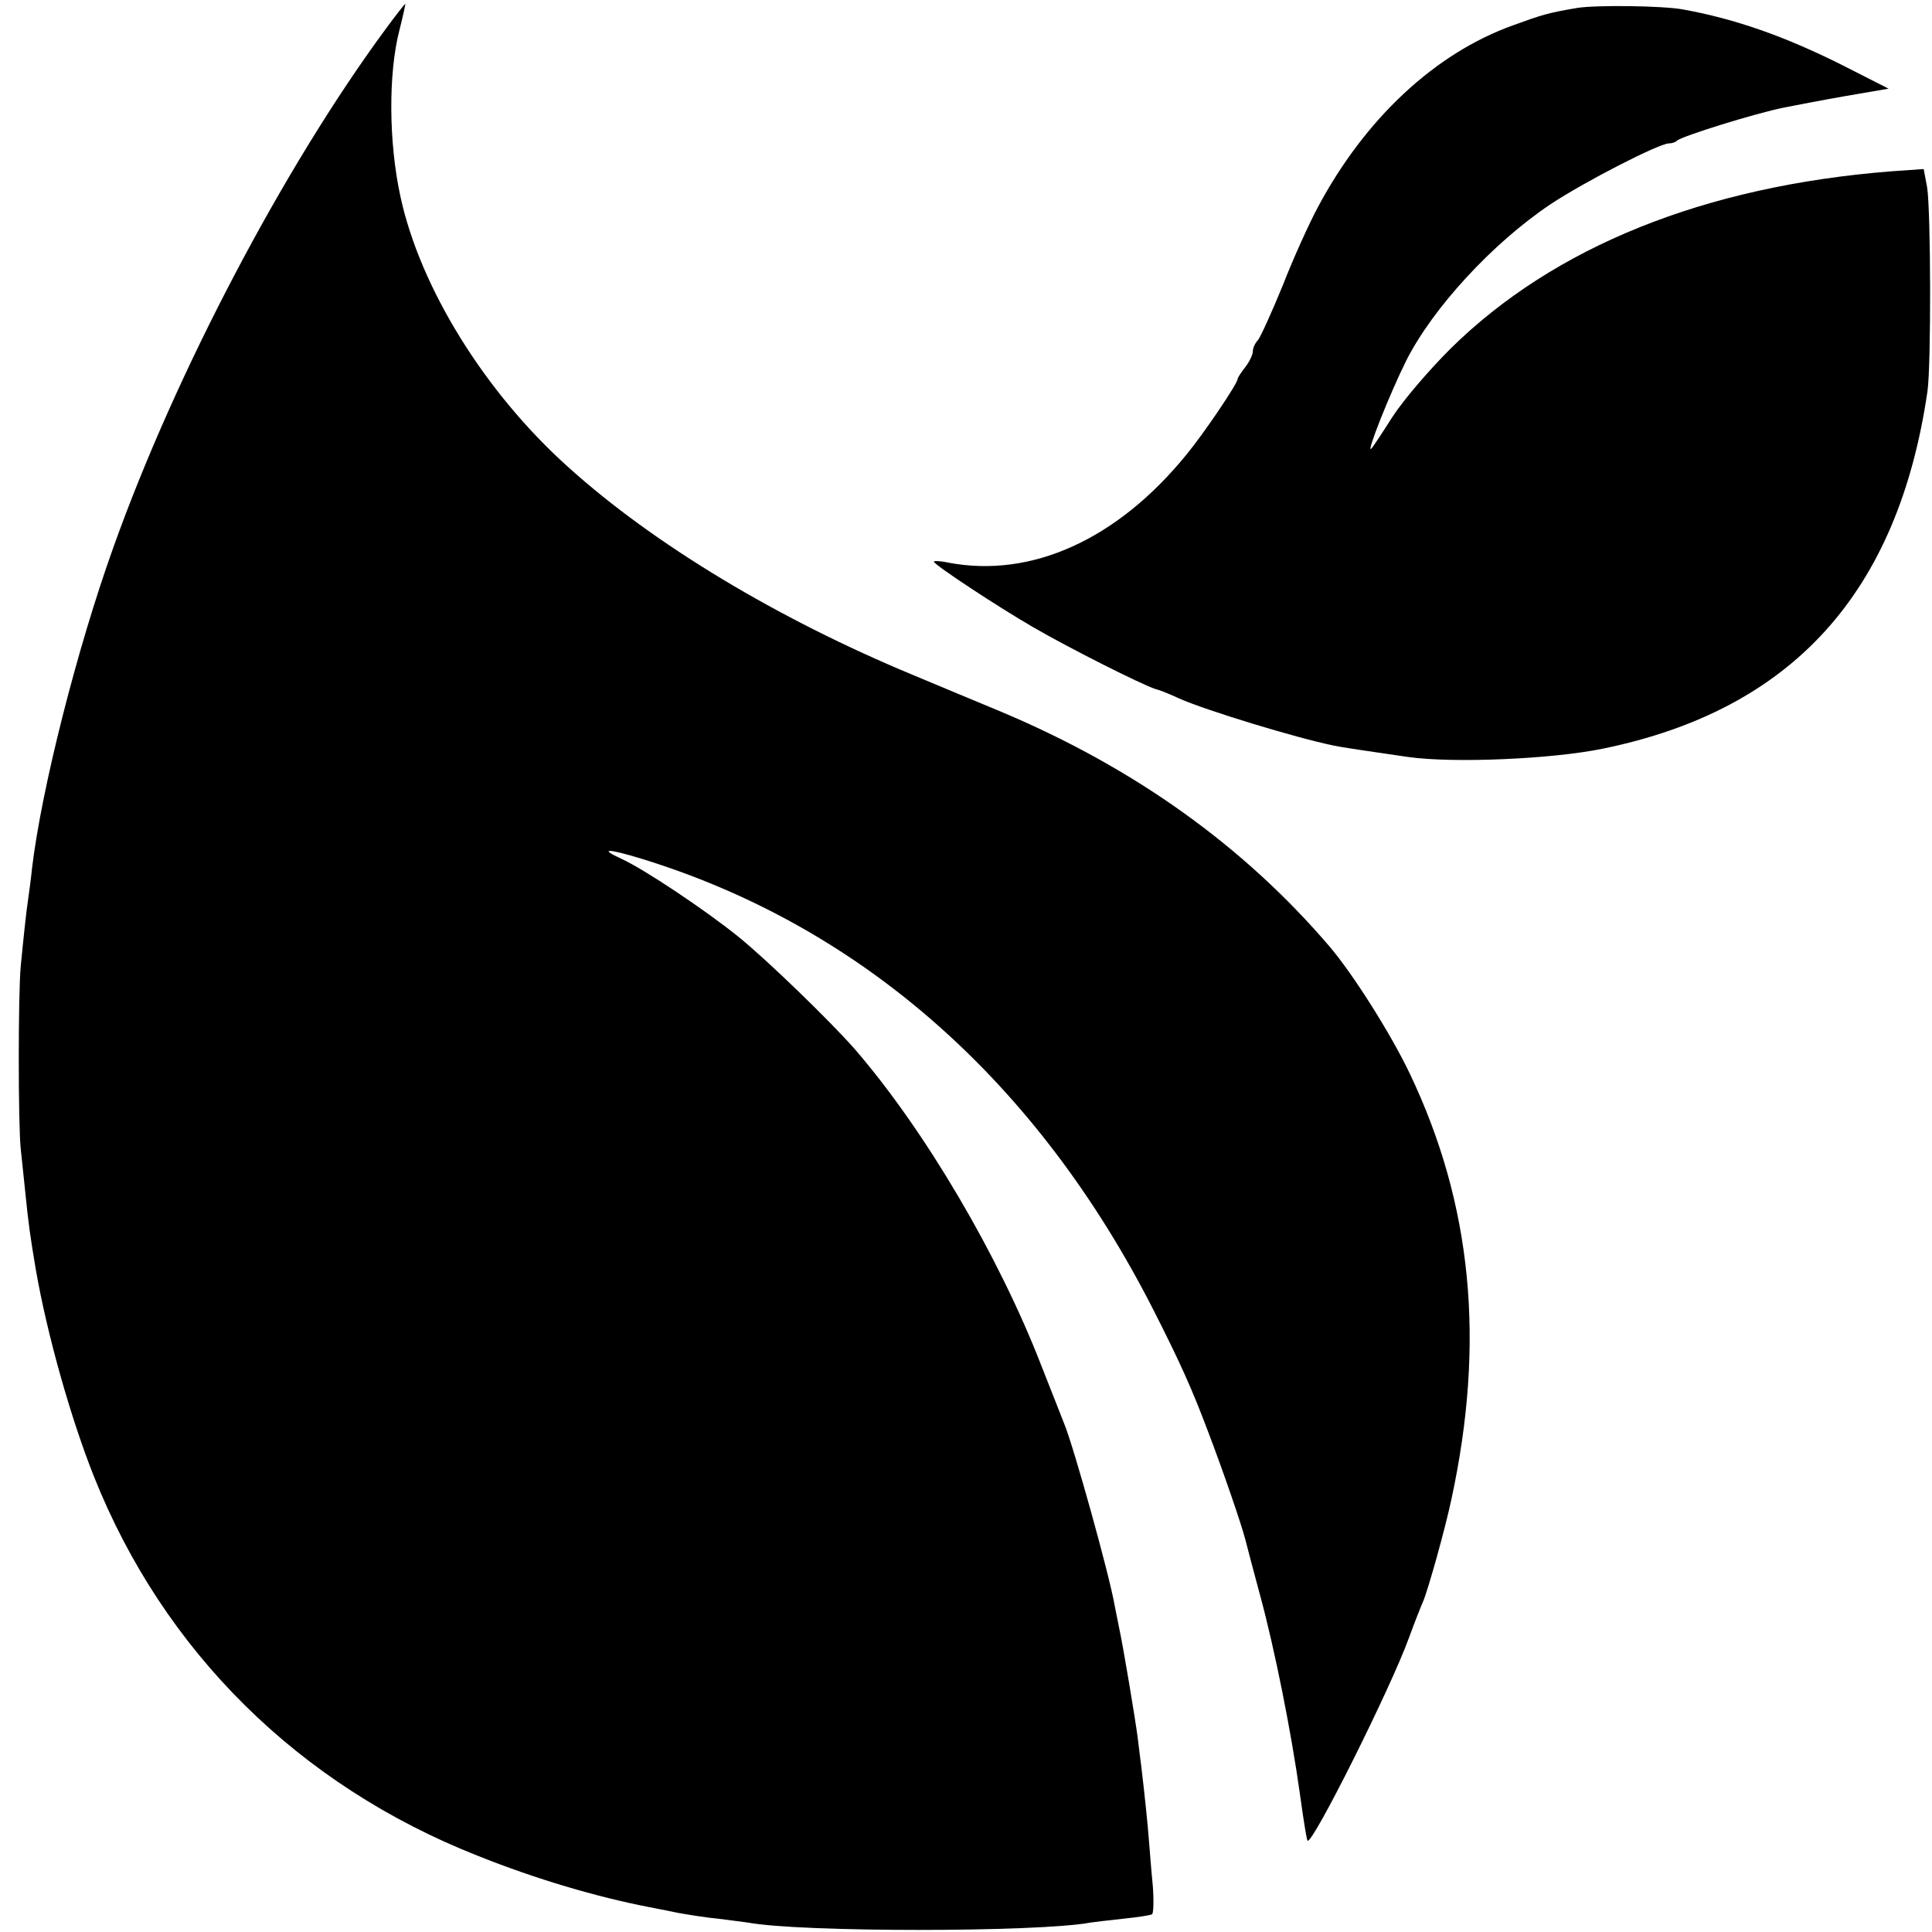
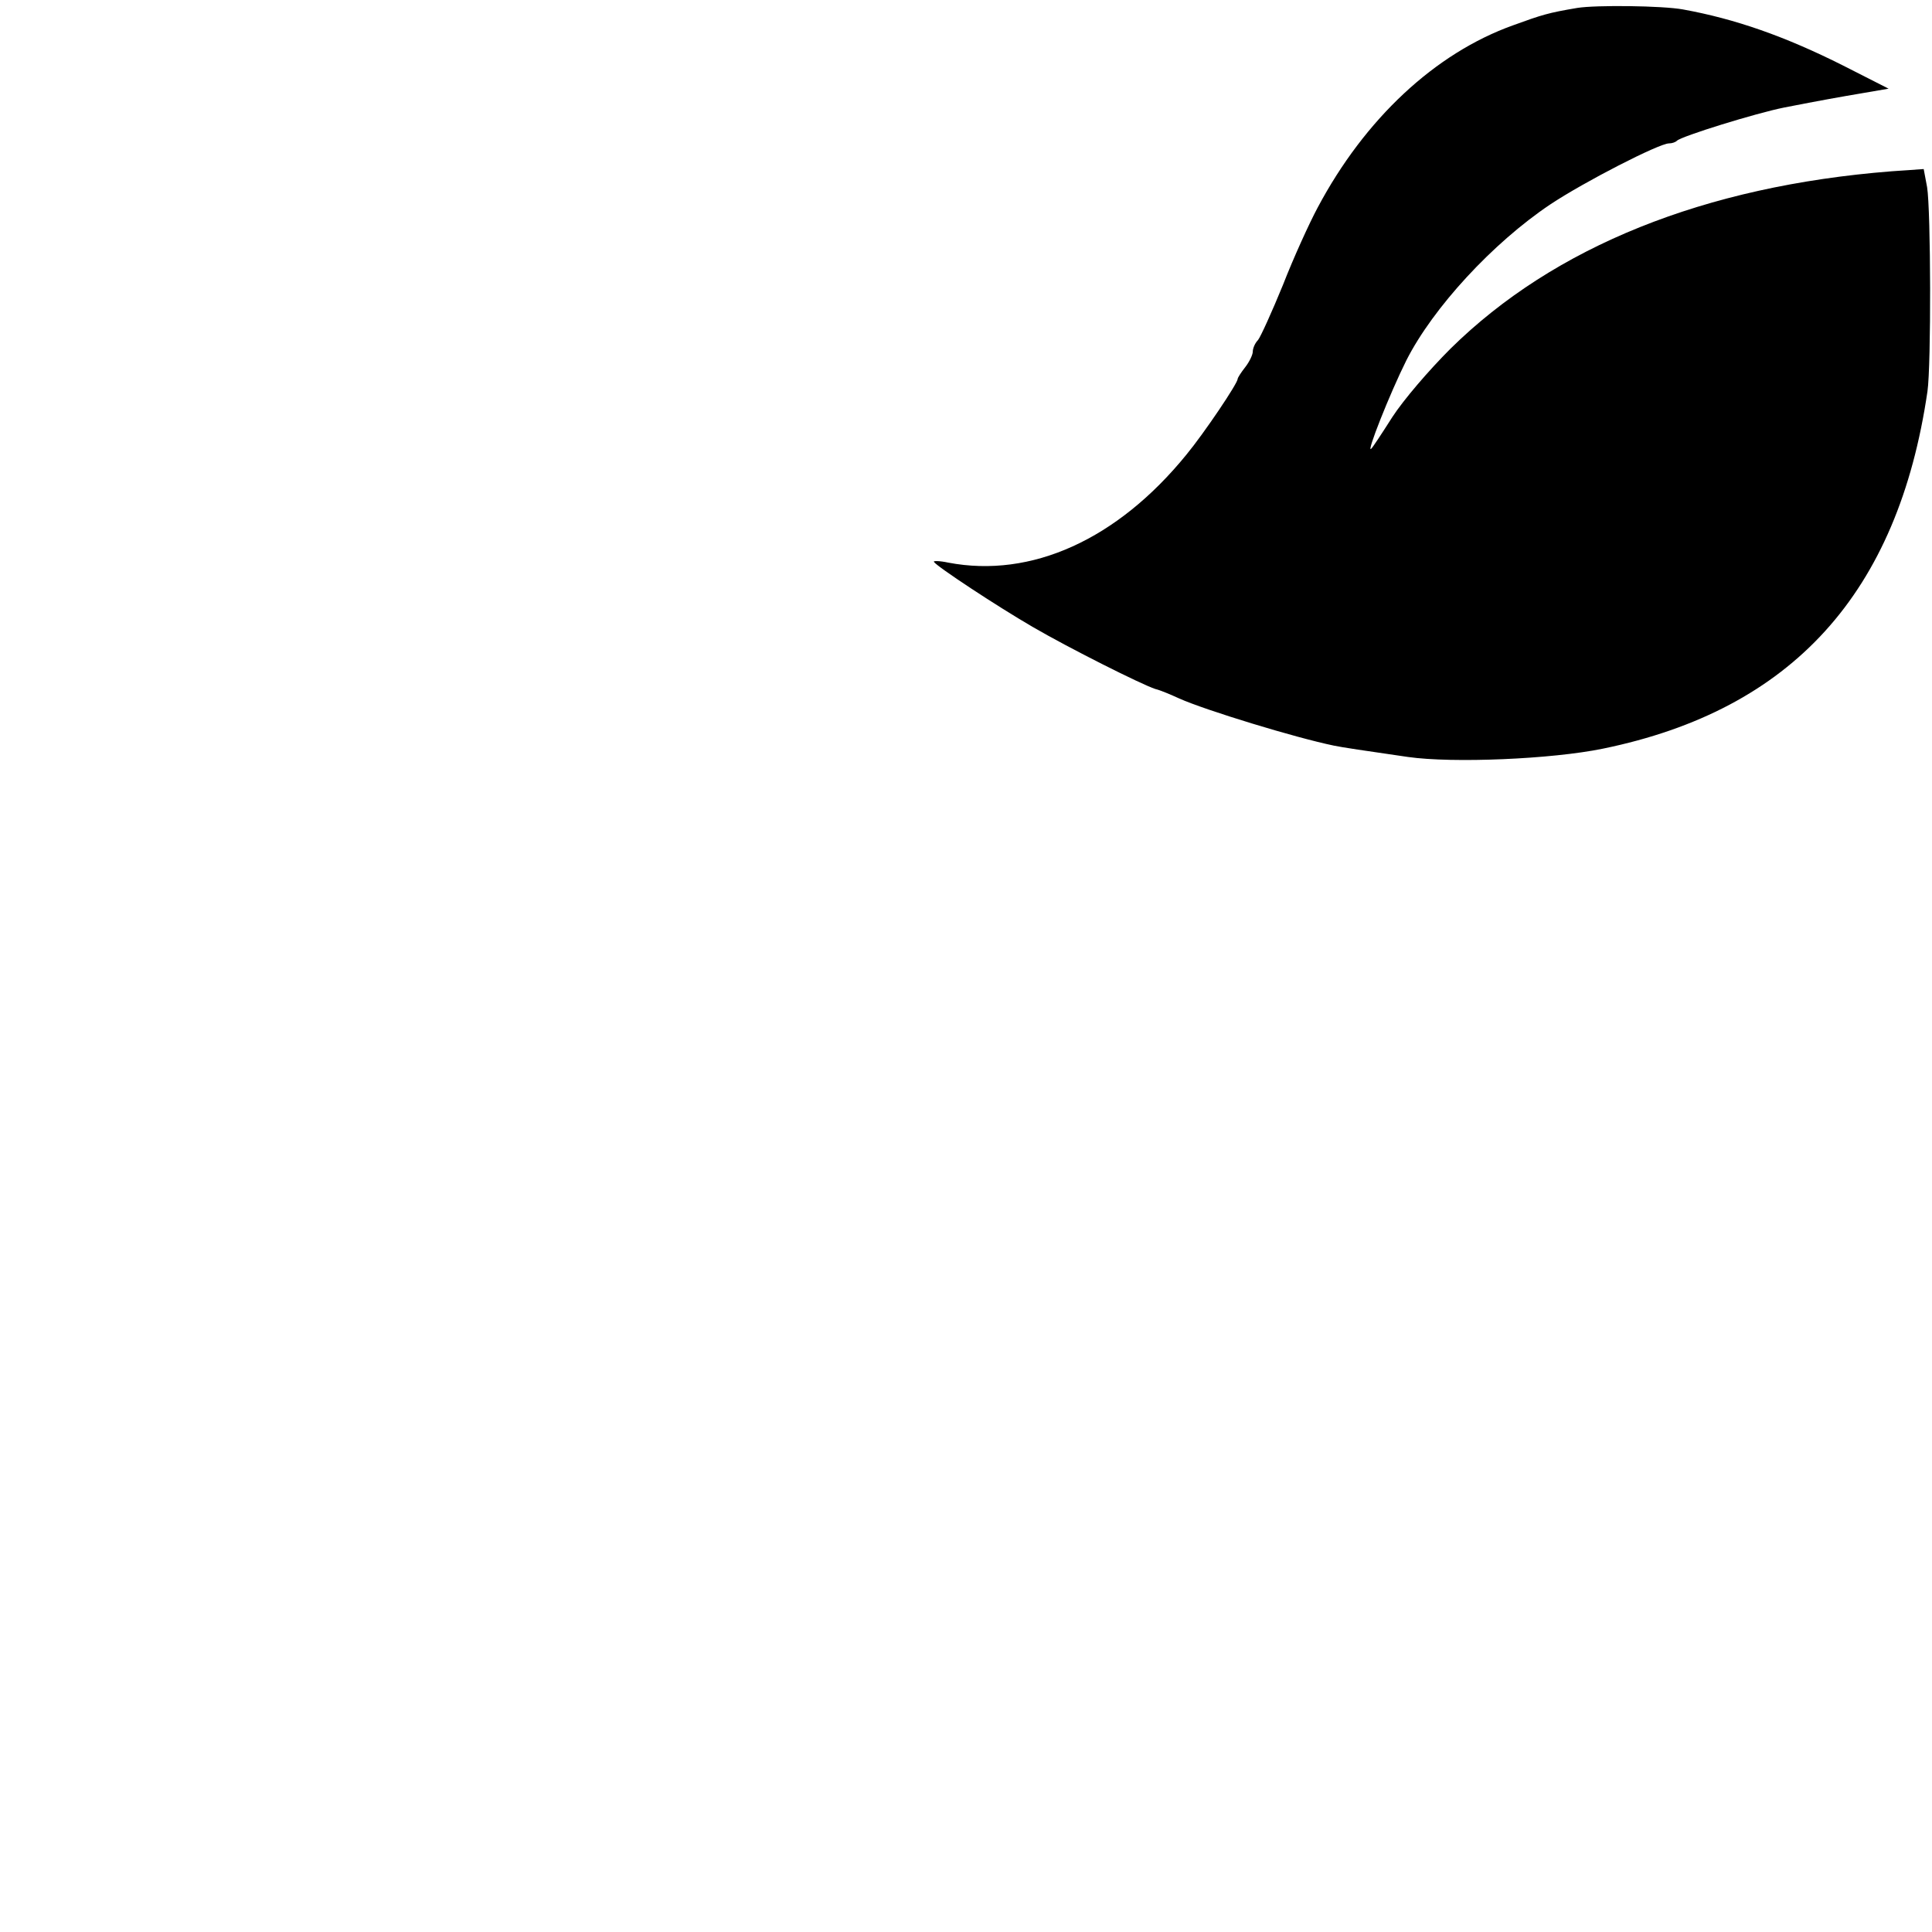
<svg xmlns="http://www.w3.org/2000/svg" version="1.0" width="512pt" height="512pt" viewBox="0 0 512 512" preserveAspectRatio="xMidYMid meet">
  <g transform="translate(0,512) scale(0.1,-0.1)" fill="#000000" stroke="none">
-     <path d="M1022 5043 c-269 -365 -556 -910 -721 -1372 -97 -270 -191 -642 -216 -851 -3 -30 -8 -66 -10 -80 -5 -31 -13 -108 -20 -180 -7 -73 -7 -421 0 -485 3 -27 8 -75 11 -105 10 -100 14 -125 29 -215 30 -172 92 -392 154 -548 185 -464 543 -818 1017 -1005 155 -62 315 -109 454 -136 14 -3 48 -9 75 -15 28 -5 77 -13 110 -16 33 -4 68 -9 77 -10 137 -26 769 -26 908 0 8 1 46 6 85 10 38 4 73 9 78 12 4 2 5 37 2 76 -4 40 -8 92 -10 117 -3 42 -12 128 -20 195 -2 17 -7 53 -10 80 -6 47 -38 240 -50 295 -3 14 -8 39 -11 55 -14 82 -109 422 -133 480 -4 11 -32 81 -61 155 -113 292 -309 625 -495 840 -64 73 -234 238 -310 299 -87 70 -247 177 -308 205 -61 28 -38 28 54 0 584 -180 1050 -592 1358 -1200 68 -134 100 -205 141 -314 41 -107 89 -247 100 -289 5 -20 23 -88 40 -151 37 -136 82 -359 105 -525 9 -66 18 -121 20 -123 12 -13 221 405 269 538 15 41 32 84 37 95 13 30 58 190 75 270 91 419 55 784 -110 1130 -50 105 -150 263 -212 336 -228 267 -518 474 -869 622 -60 25 -166 69 -235 98 -359 149 -688 347 -914 551 -221 198 -393 476 -445 718 -31 143 -32 324 -3 438 10 39 17 72 16 72 -1 0 -25 -30 -52 -67z" />
    <path d="M4180 5099 c-77 -13 -93 -18 -170 -46 -207 -74 -393 -248 -518 -483 -22 -41 -64 -133 -92 -205 -29 -71 -59 -137 -66 -146 -8 -8 -14 -22 -14 -31 0 -8 -9 -27 -20 -41 -11 -14 -20 -28 -20 -31 0 -12 -89 -144 -136 -201 -183 -225 -411 -328 -631 -286 -23 5 -41 5 -38 2 7 -12 168 -118 261 -172 96 -56 289 -153 326 -165 13 -3 41 -15 63 -25 69 -31 308 -104 410 -125 18 -4 85 -14 196 -30 119 -17 381 -6 517 22 502 103 782 413 860 947 10 70 9 480 -1 541 l-9 48 -86 -6 c-494 -39 -893 -199 -1168 -470 -58 -58 -124 -135 -154 -181 -28 -44 -53 -82 -56 -84 -15 -16 49 146 93 234 71 140 229 311 381 413 90 60 289 162 315 162 8 0 17 3 21 7 12 12 209 73 284 88 97 19 148 28 207 38 l70 12 -120 61 c-155 78 -287 124 -425 149 -55 10 -230 12 -280 4z" />
  </g>
</svg>